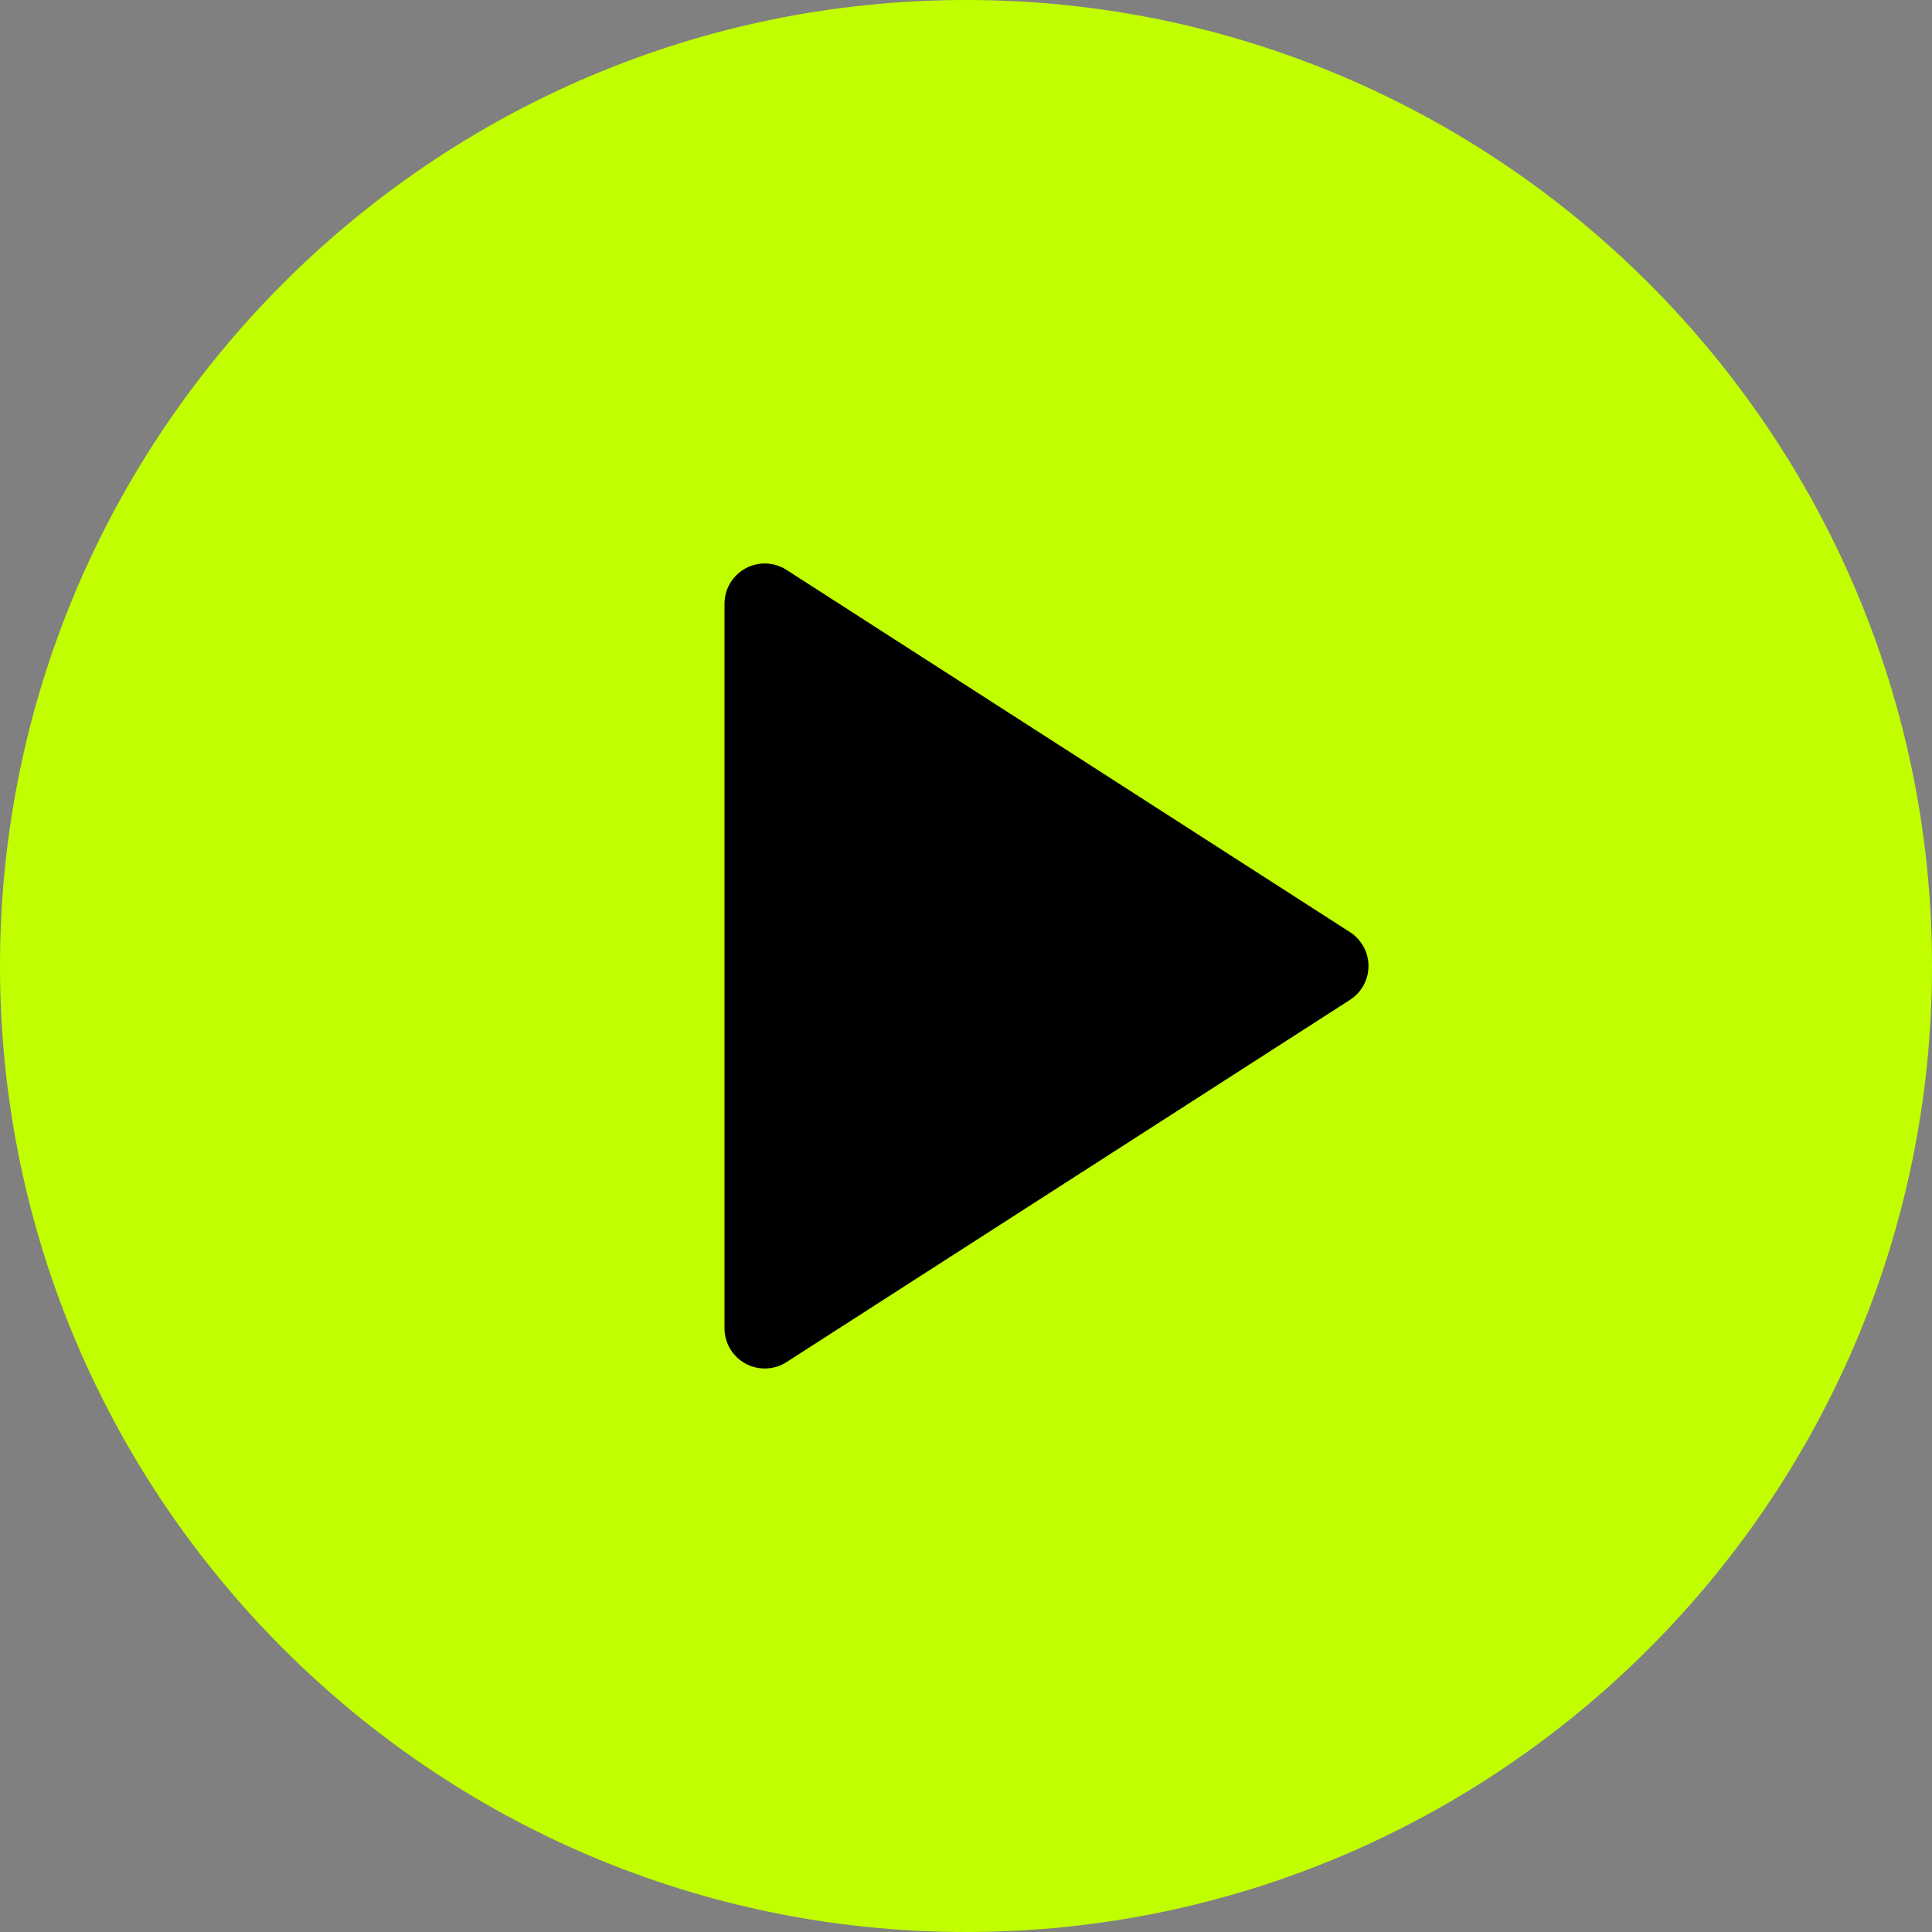
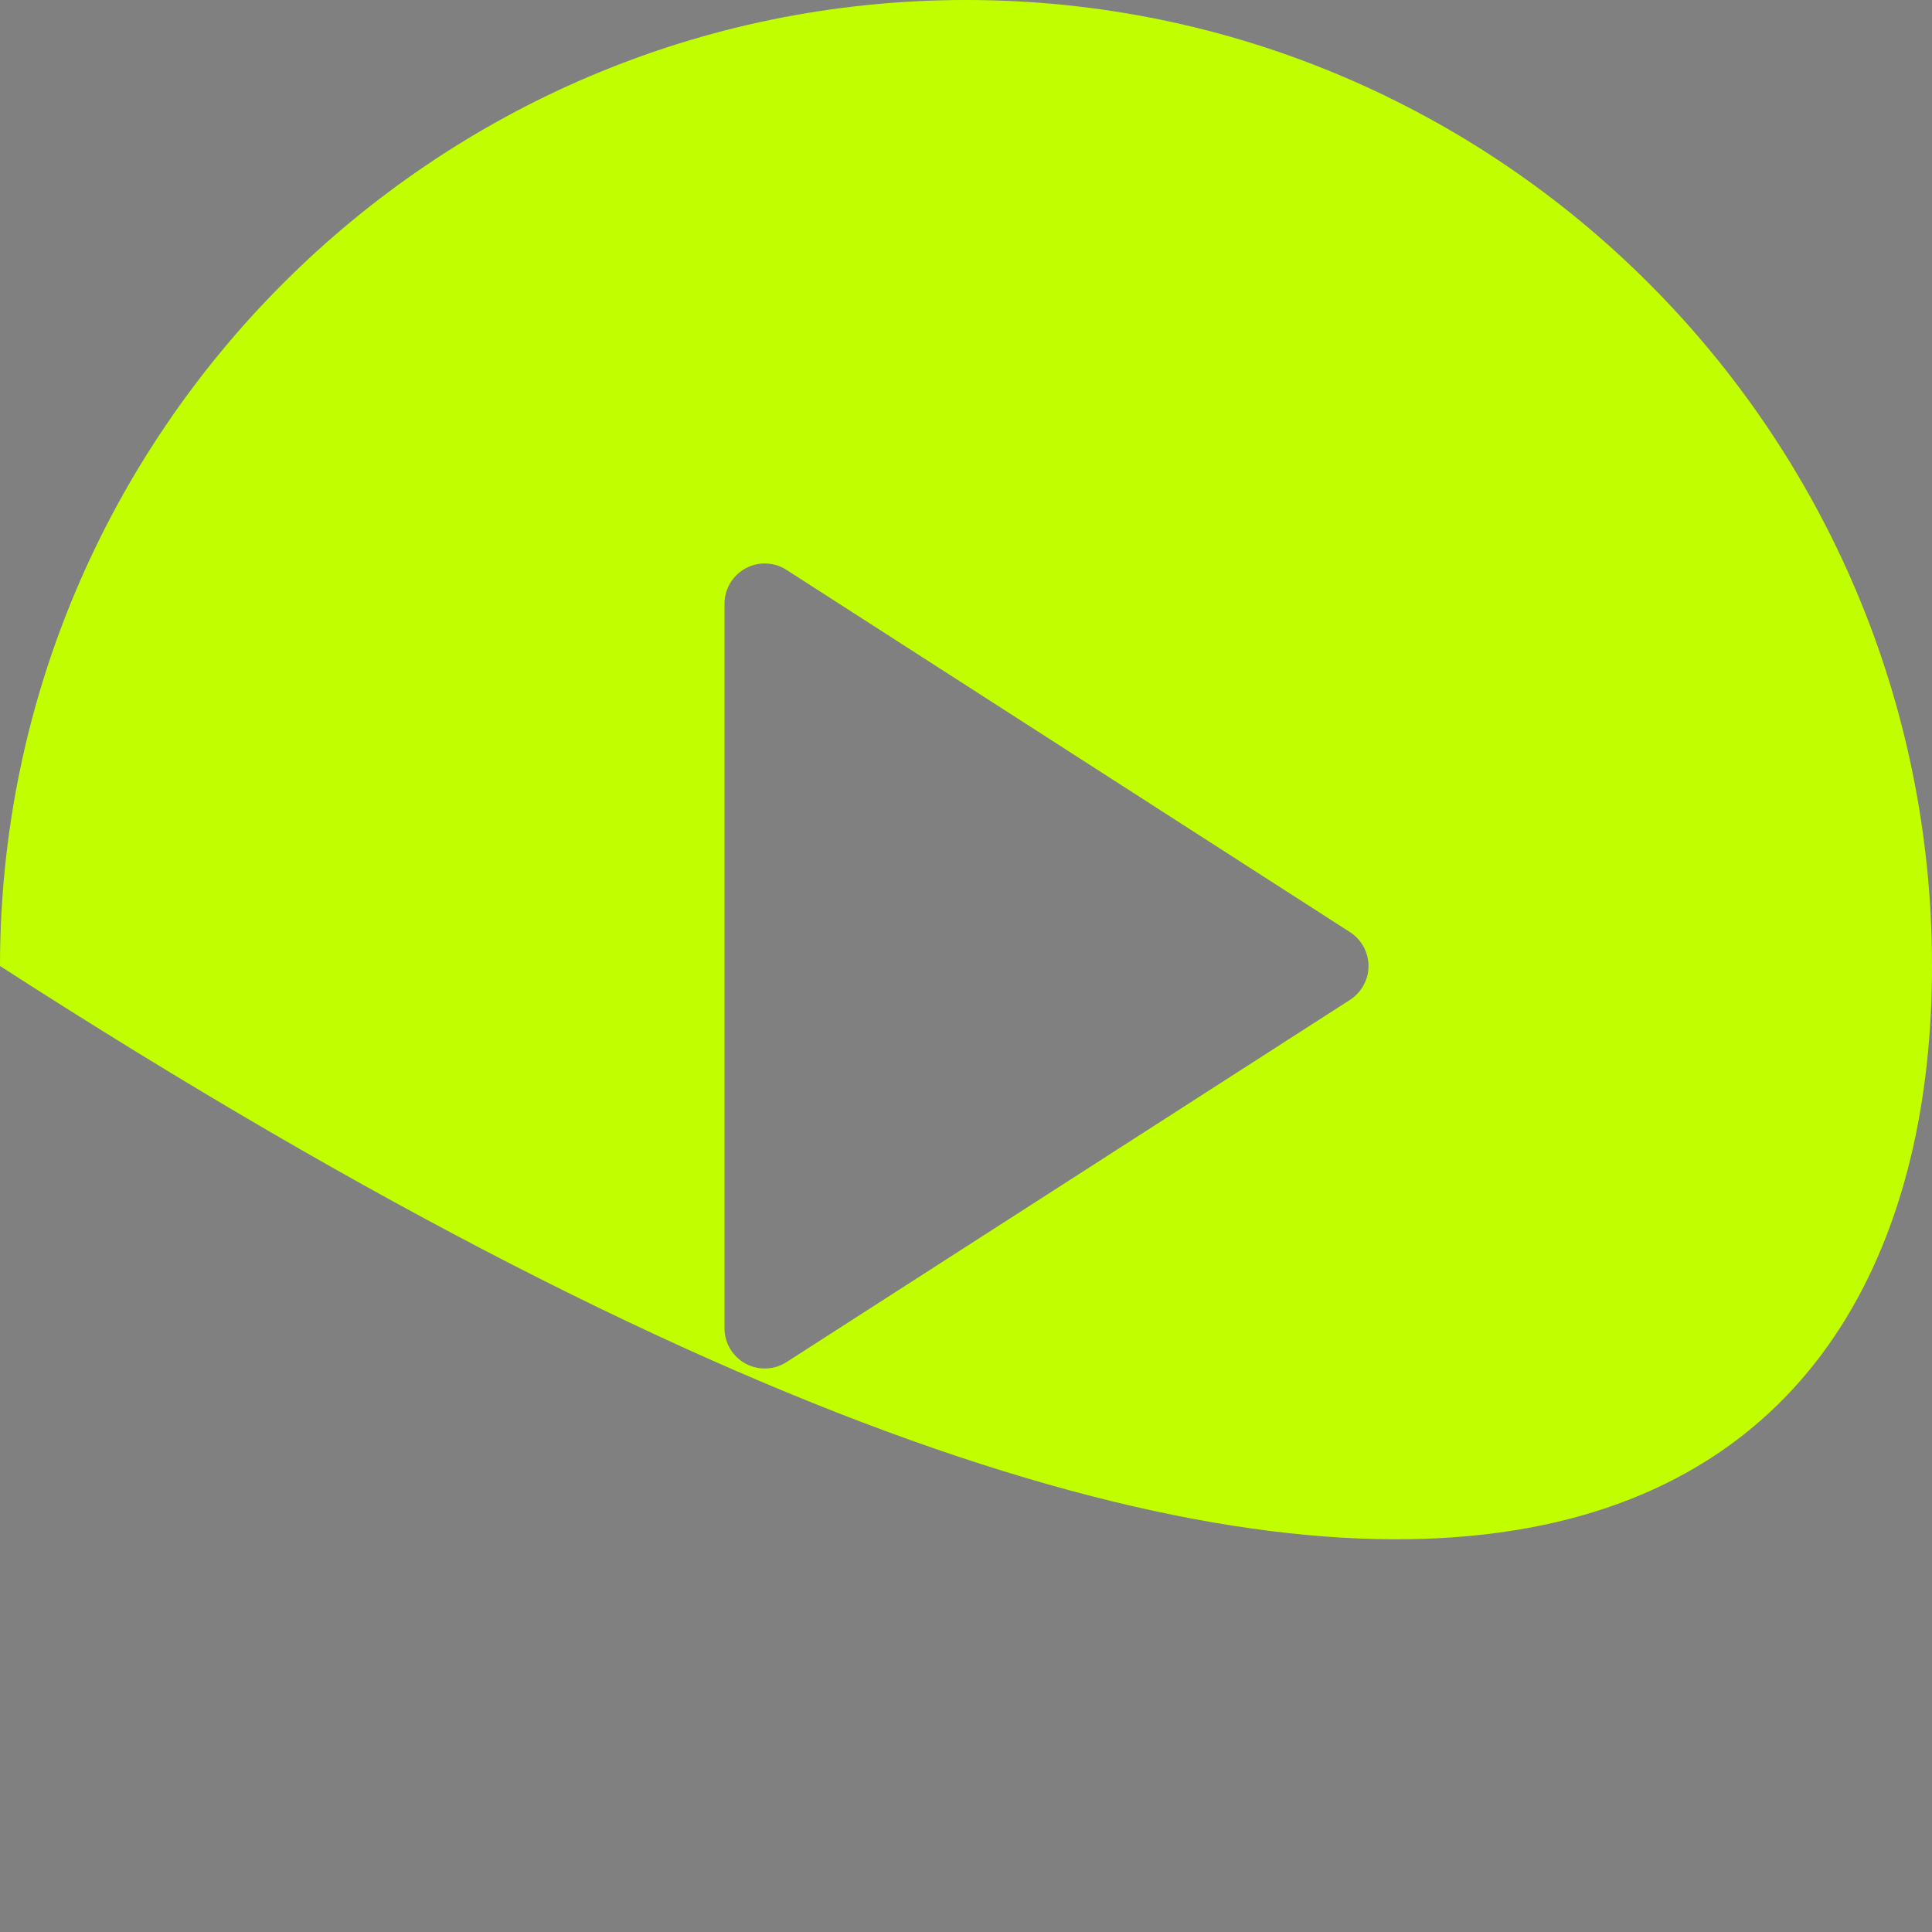
<svg xmlns="http://www.w3.org/2000/svg" width="72" height="72" viewBox="0 0 72 72" fill="none">
  <rect x="0" y="0" width="72" height="72" fill="#808080" stroke="none" />
-   <circle cx="36.001" cy="36" r="23.368" fill="black" />
-   <path d="M36 0C16.148 0 0 16.15 0 36C0 55.85 16.148 72 36 72C55.852 72 72 55.85 72 36C72 16.15 55.852 0 36 0ZM50.312 37.261L29.312 50.761C29.066 50.921 28.781 51 28.5 51C28.254 51 28.005 50.938 27.782 50.817C27.299 50.553 27 50.049 27 49.5V22.5C27 21.951 27.299 21.447 27.782 21.183C28.257 20.922 28.852 20.938 29.312 21.239L50.312 34.739C50.739 35.014 51 35.49 51 36C51 36.51 50.739 36.986 50.312 37.261Z" fill="#C1FF00" />
+   <path d="M36 0C16.148 0 0 16.15 0 36C55.852 72 72 55.85 72 36C72 16.15 55.852 0 36 0ZM50.312 37.261L29.312 50.761C29.066 50.921 28.781 51 28.5 51C28.254 51 28.005 50.938 27.782 50.817C27.299 50.553 27 50.049 27 49.5V22.5C27 21.951 27.299 21.447 27.782 21.183C28.257 20.922 28.852 20.938 29.312 21.239L50.312 34.739C50.739 35.014 51 35.49 51 36C51 36.51 50.739 36.986 50.312 37.261Z" fill="#C1FF00" />
</svg>